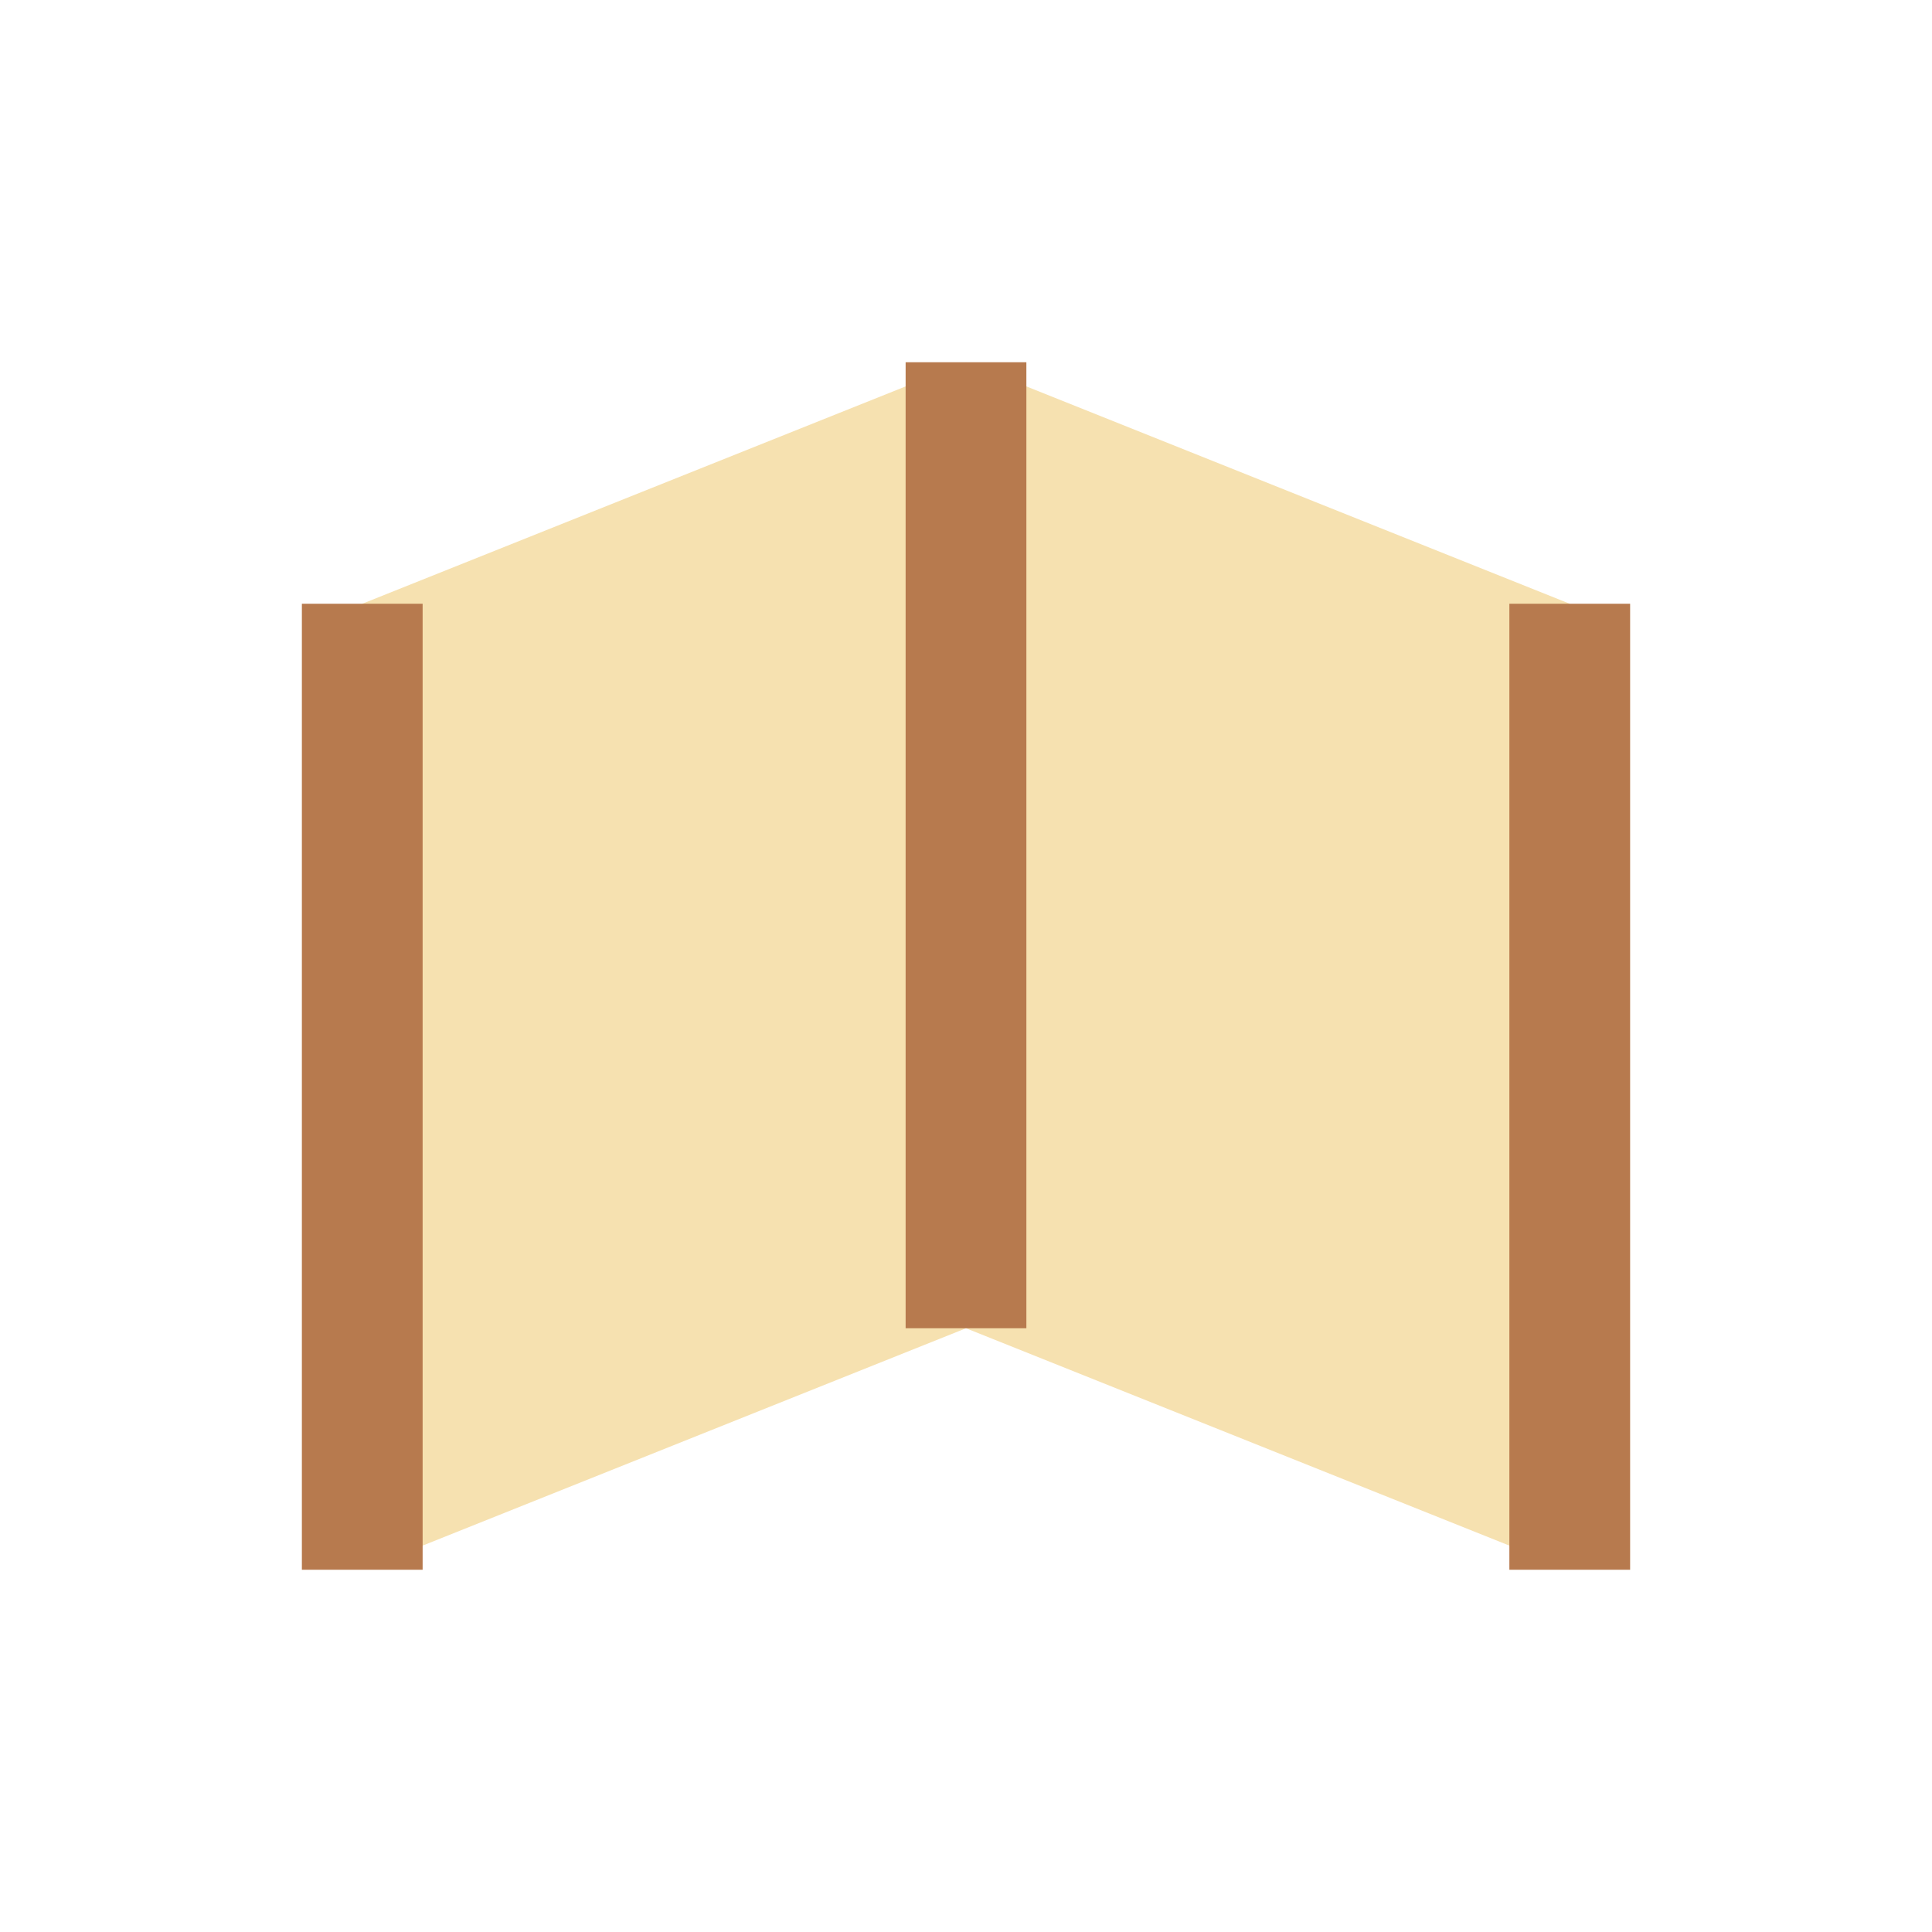
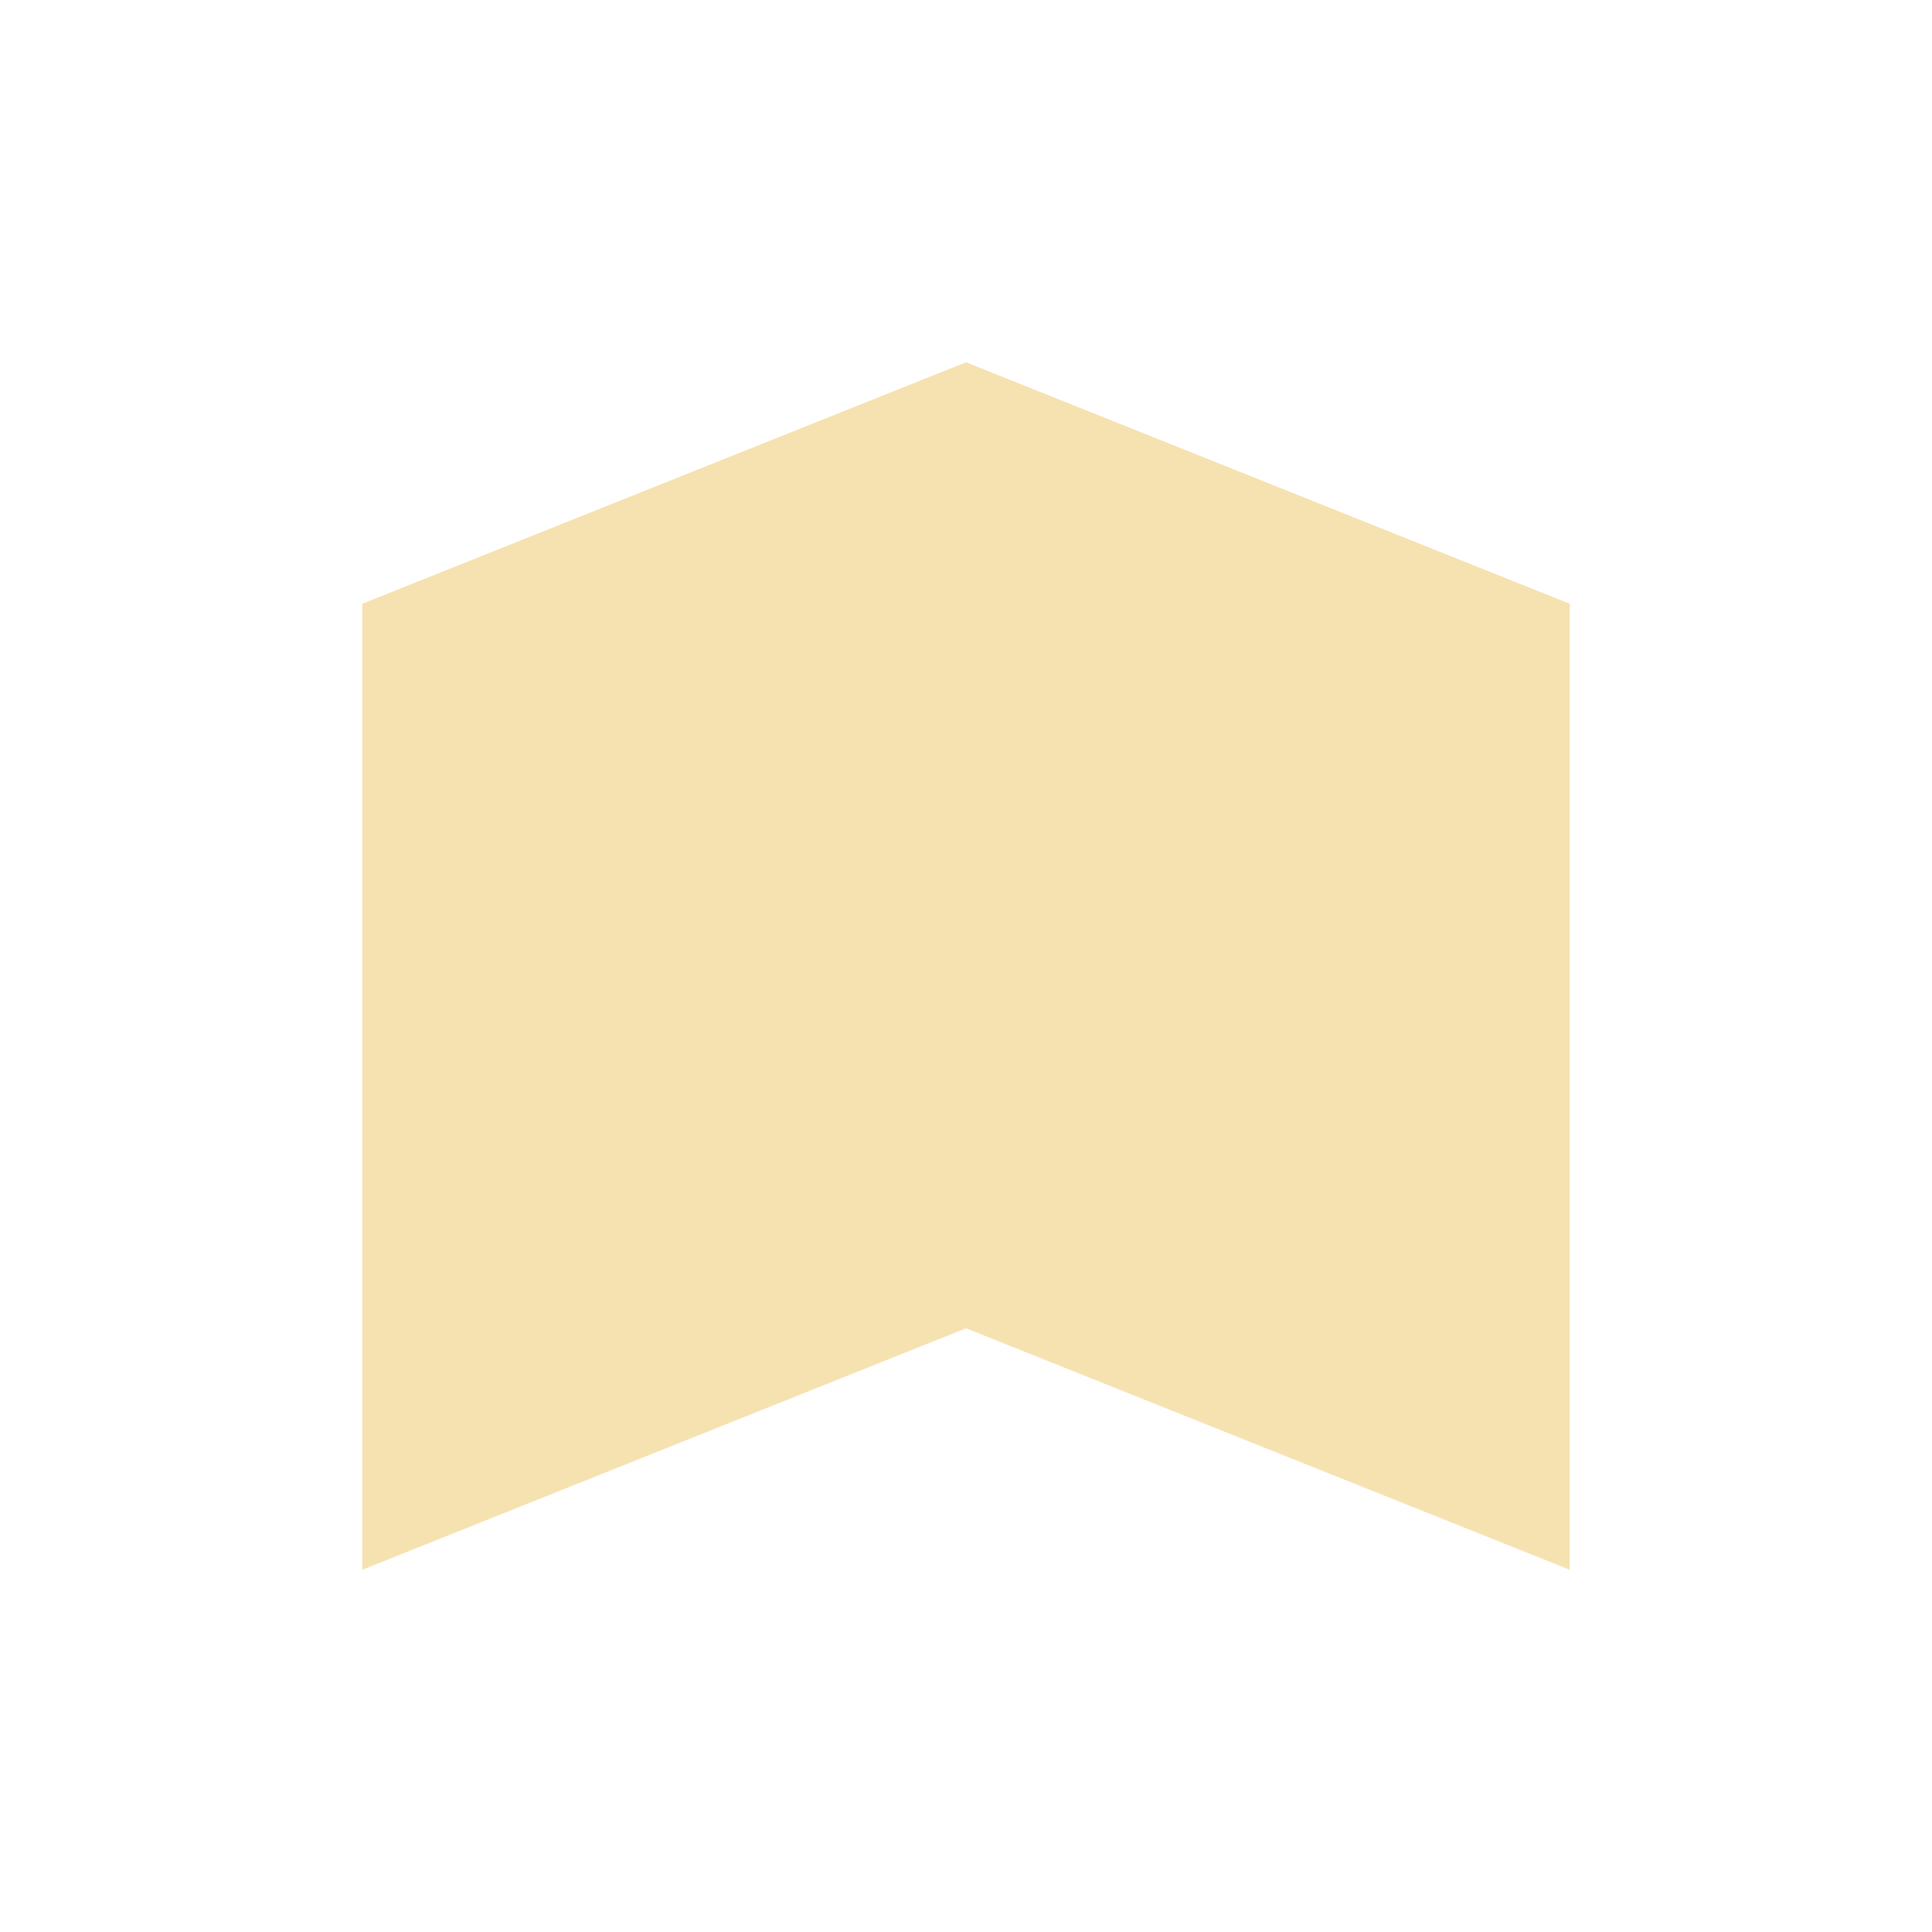
<svg xmlns="http://www.w3.org/2000/svg" width="32" height="32" viewBox="0 0 32 32">
  <polygon points="6,10 16,6 26,10 26,26 16,22 6,26" fill="#F6E1B0" />
-   <path d="M16 6v16M6 10v16M26 10v16" stroke="#B77A4E" stroke-width="2" />
</svg>